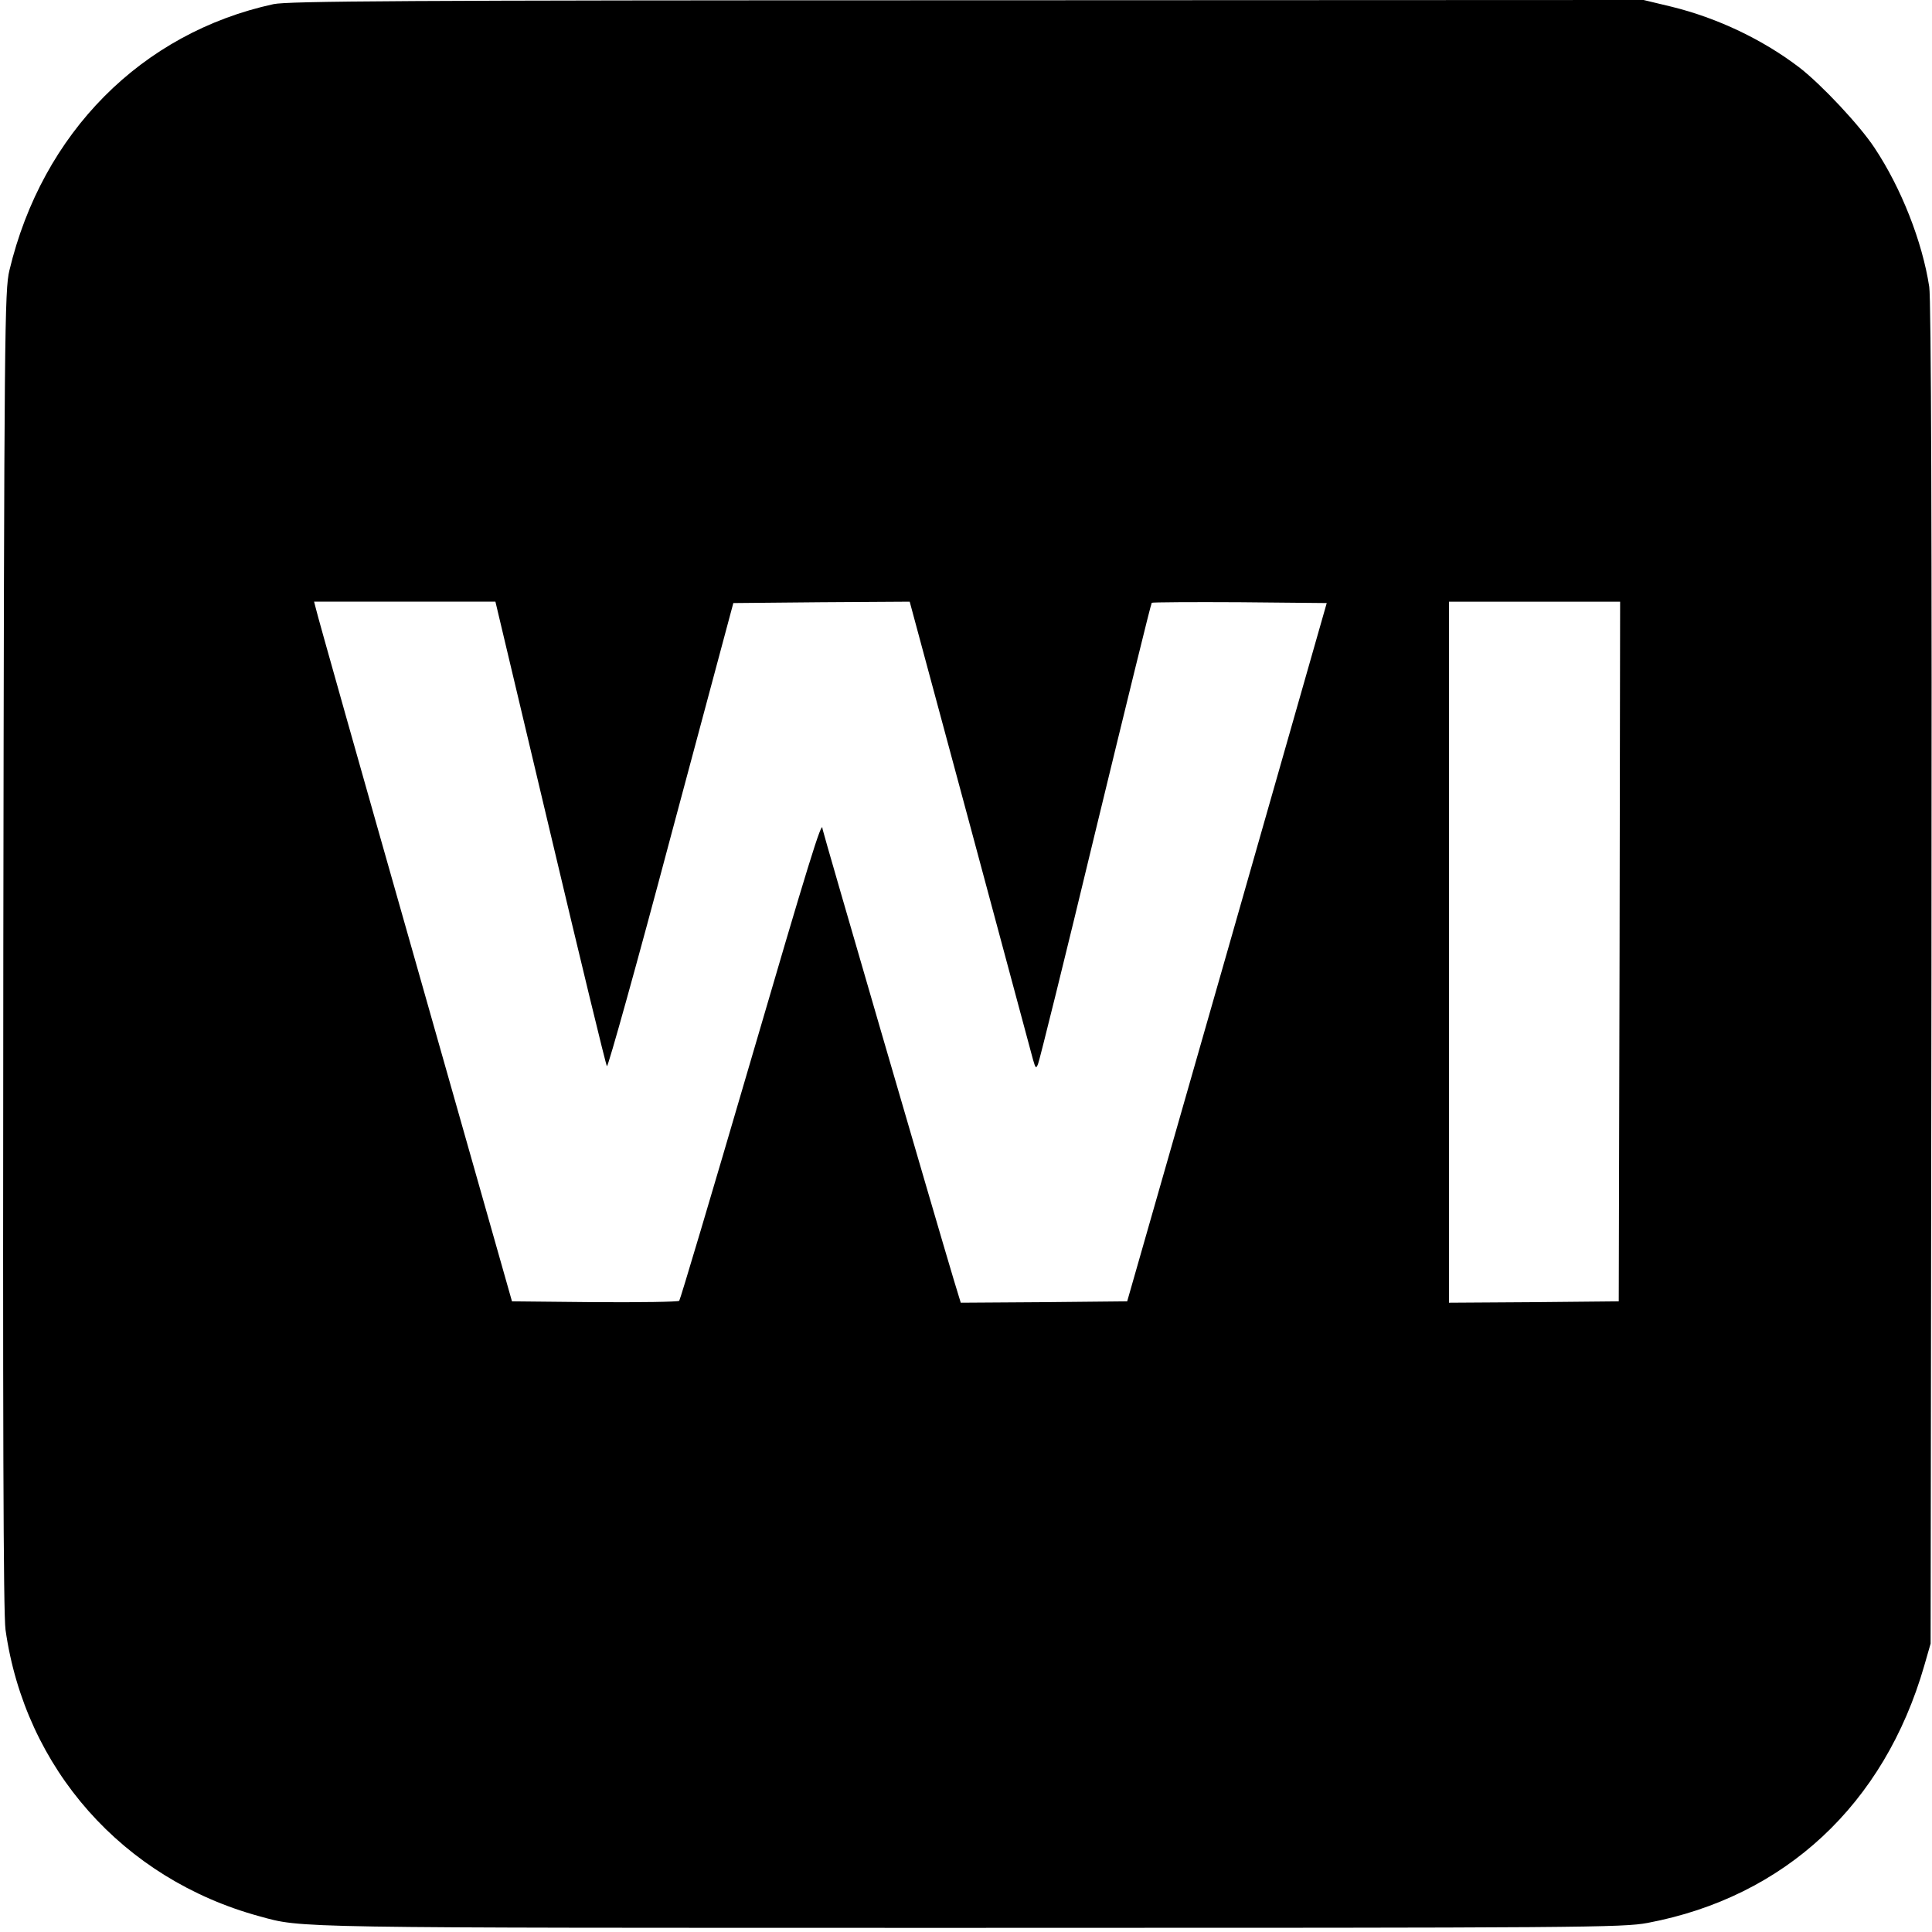
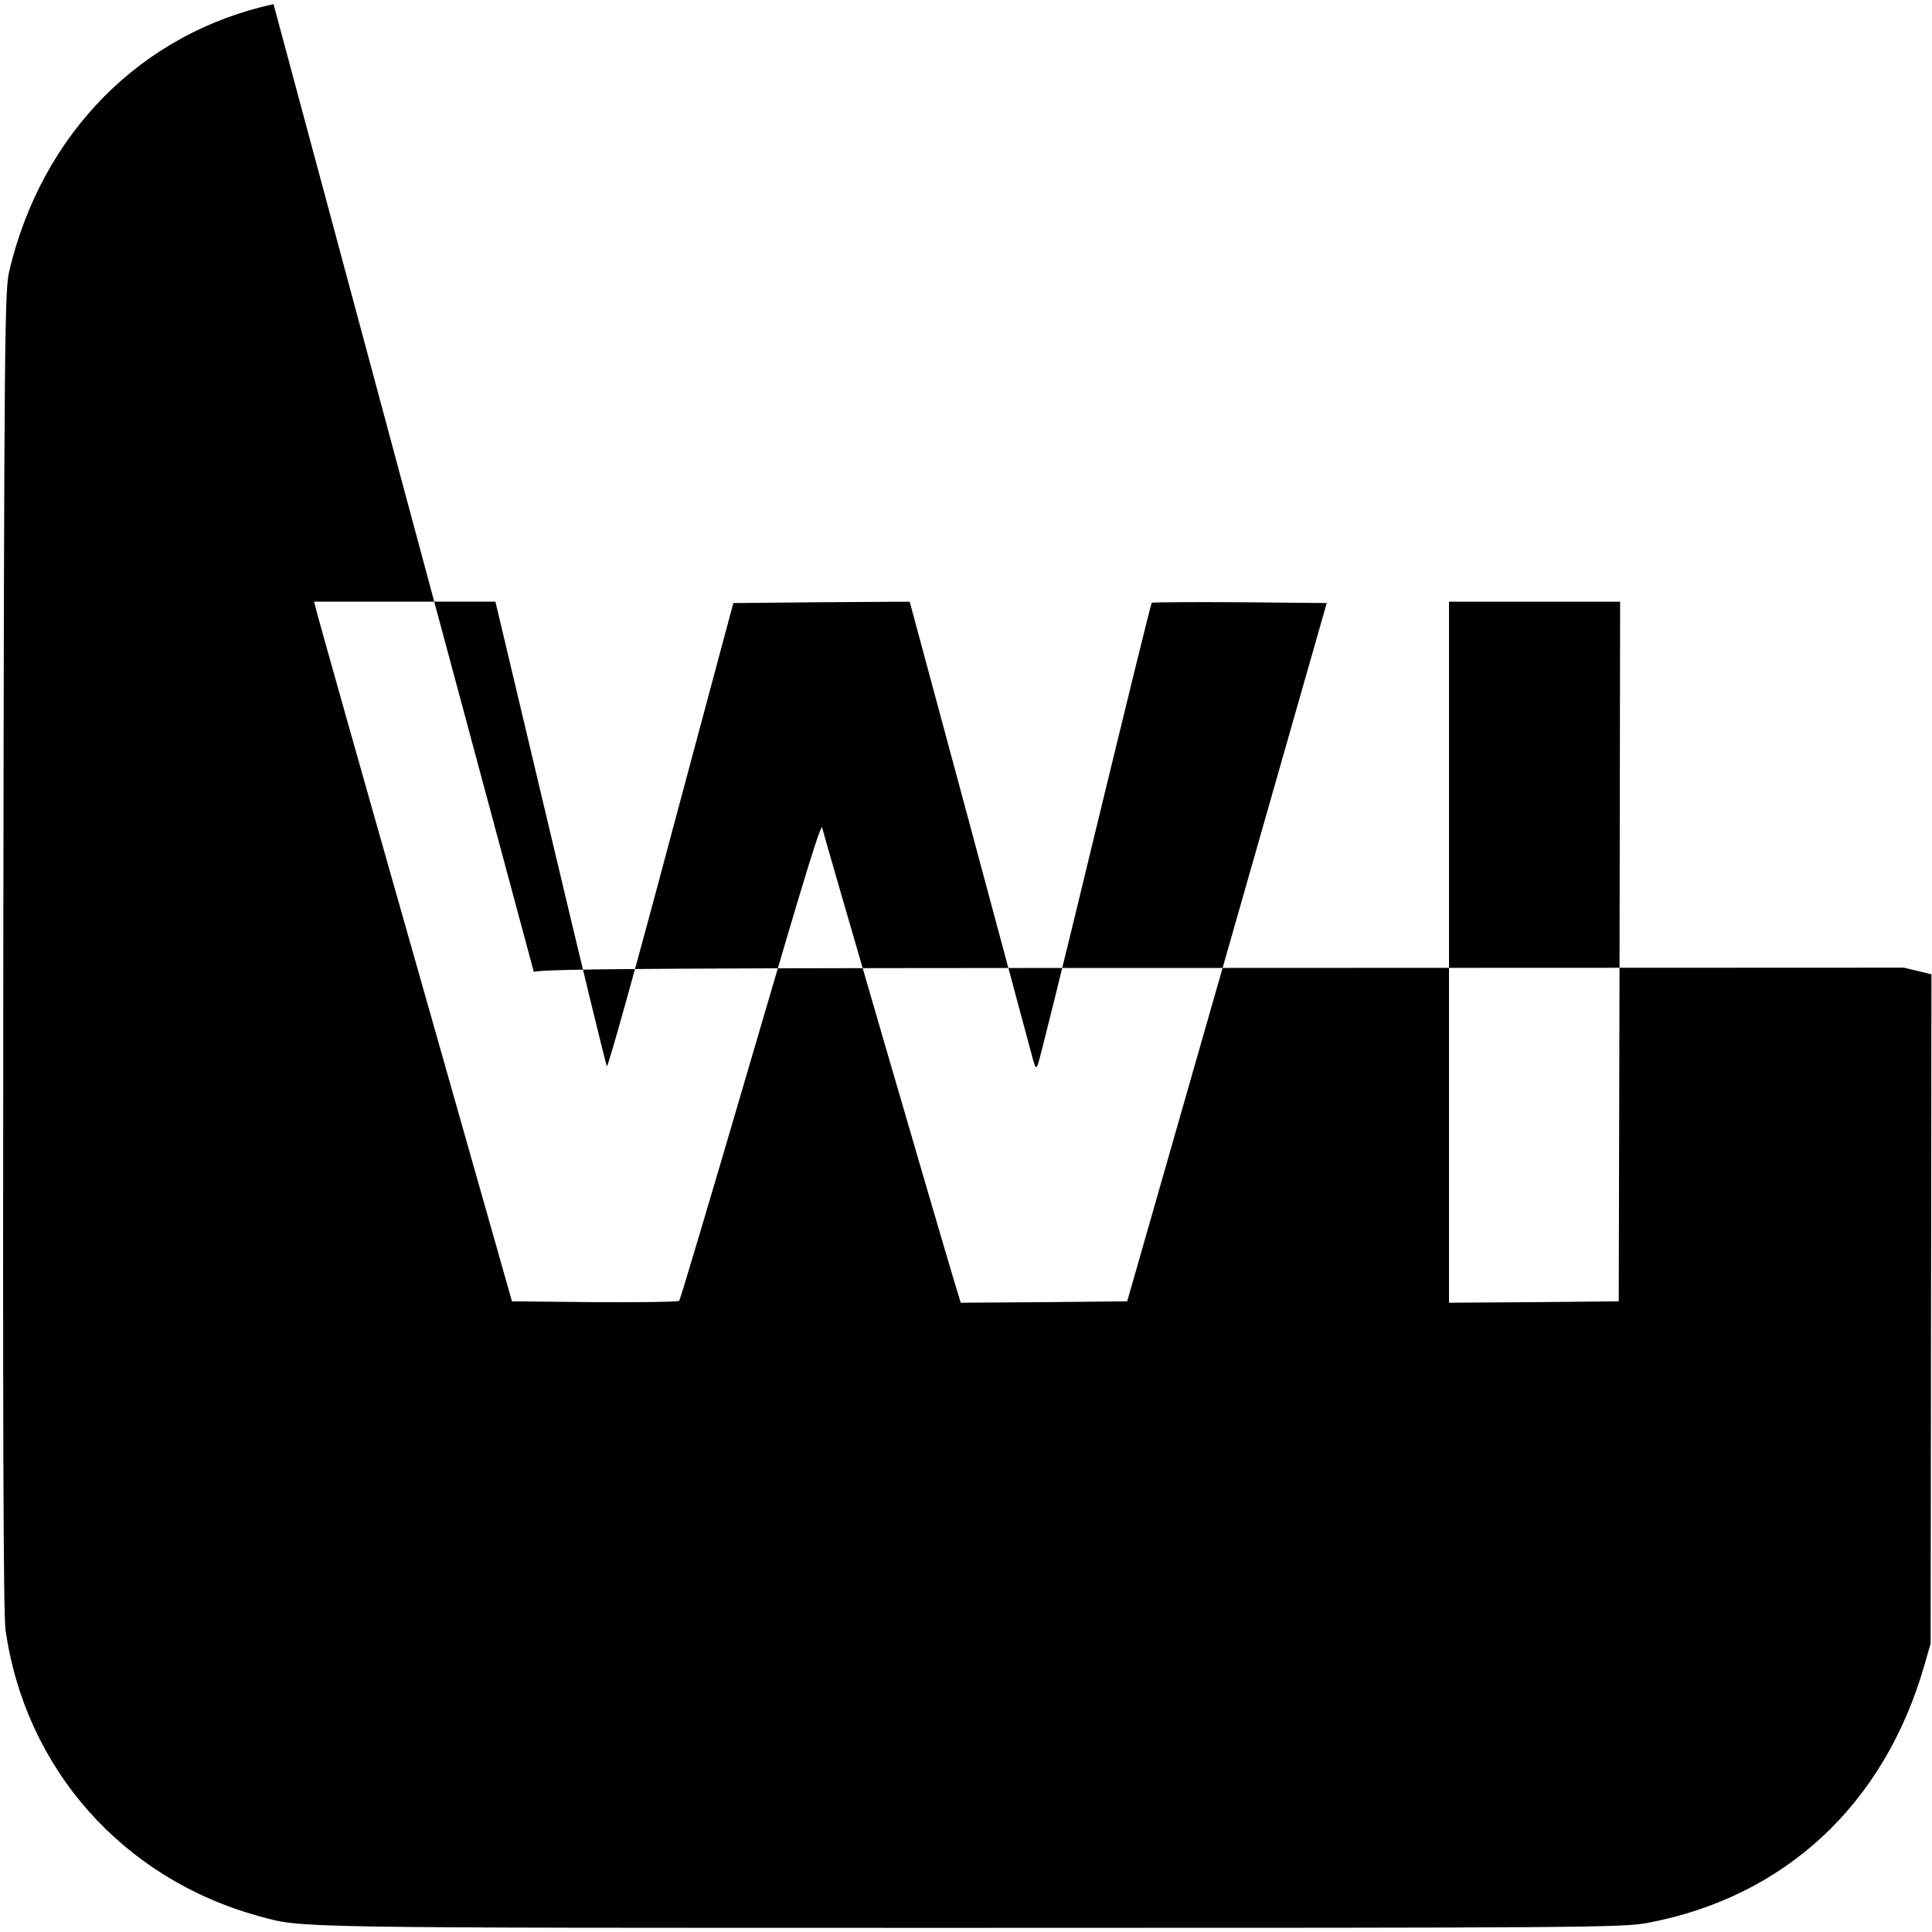
<svg xmlns="http://www.w3.org/2000/svg" version="1.0" width="700pt" height="700pt" viewBox="0 0 700 700" preserveAspectRatio="xMidYMid meet">
  <g transform="translate(0,700) scale(0.1,-0.1)" fill="#000000" stroke="none">
-     <path d="M991 6985 c-478 -104 -838 -466 -957 -965 -17 -71 -19 -205 -22 -2460 -2 -1720 0 -2407 8 -2465 71 -503 425 -903 920 -1038 157 -43 89 -42 2570 -42 2229 0 2370 1 2460 18 497 94 857 429 1002 932 l23 80 3 2425 c2 1594 -1 2448 -8 2491 -25 163 -101 357 -198 503 -54 82 -192 229 -272 291 -132 101 -297 180 -465 221 l-100 24 -2450 -1 c-2050 0 -2460 -3 -2514 -14z m1003 -3003 c109 -460 201 -840 205 -845 4 -4 109 372 232 835 l226 843 319 3 320 2 219 -812 c120 -447 223 -829 228 -848 9 -31 11 -33 18 -15 5 11 99 390 208 843 110 453 201 825 204 828 2 2 146 3 319 2 l315 -3 -361 -1265 -362 -1265 -301 -3 -302 -2 -25 82 c-61 203 -476 1628 -476 1635 0 41 -53 -132 -265 -857 -136 -465 -250 -848 -254 -853 -4 -4 -142 -6 -307 -5 l-299 3 -352 1240 c-194 682 -355 1252 -358 1268 l-7 27 329 0 328 0 199 -838z m3874 -429 l-3 -1268 -307 -3 -308 -2 0 1270 0 1270 310 0 310 0 -2 -1267z" />
+     <path d="M991 6985 c-478 -104 -838 -466 -957 -965 -17 -71 -19 -205 -22 -2460 -2 -1720 0 -2407 8 -2465 71 -503 425 -903 920 -1038 157 -43 89 -42 2570 -42 2229 0 2370 1 2460 18 497 94 857 429 1002 932 l23 80 3 2425 l-100 24 -2450 -1 c-2050 0 -2460 -3 -2514 -14z m1003 -3003 c109 -460 201 -840 205 -845 4 -4 109 372 232 835 l226 843 319 3 320 2 219 -812 c120 -447 223 -829 228 -848 9 -31 11 -33 18 -15 5 11 99 390 208 843 110 453 201 825 204 828 2 2 146 3 319 2 l315 -3 -361 -1265 -362 -1265 -301 -3 -302 -2 -25 82 c-61 203 -476 1628 -476 1635 0 41 -53 -132 -265 -857 -136 -465 -250 -848 -254 -853 -4 -4 -142 -6 -307 -5 l-299 3 -352 1240 c-194 682 -355 1252 -358 1268 l-7 27 329 0 328 0 199 -838z m3874 -429 l-3 -1268 -307 -3 -308 -2 0 1270 0 1270 310 0 310 0 -2 -1267z" />
  </g>
</svg>